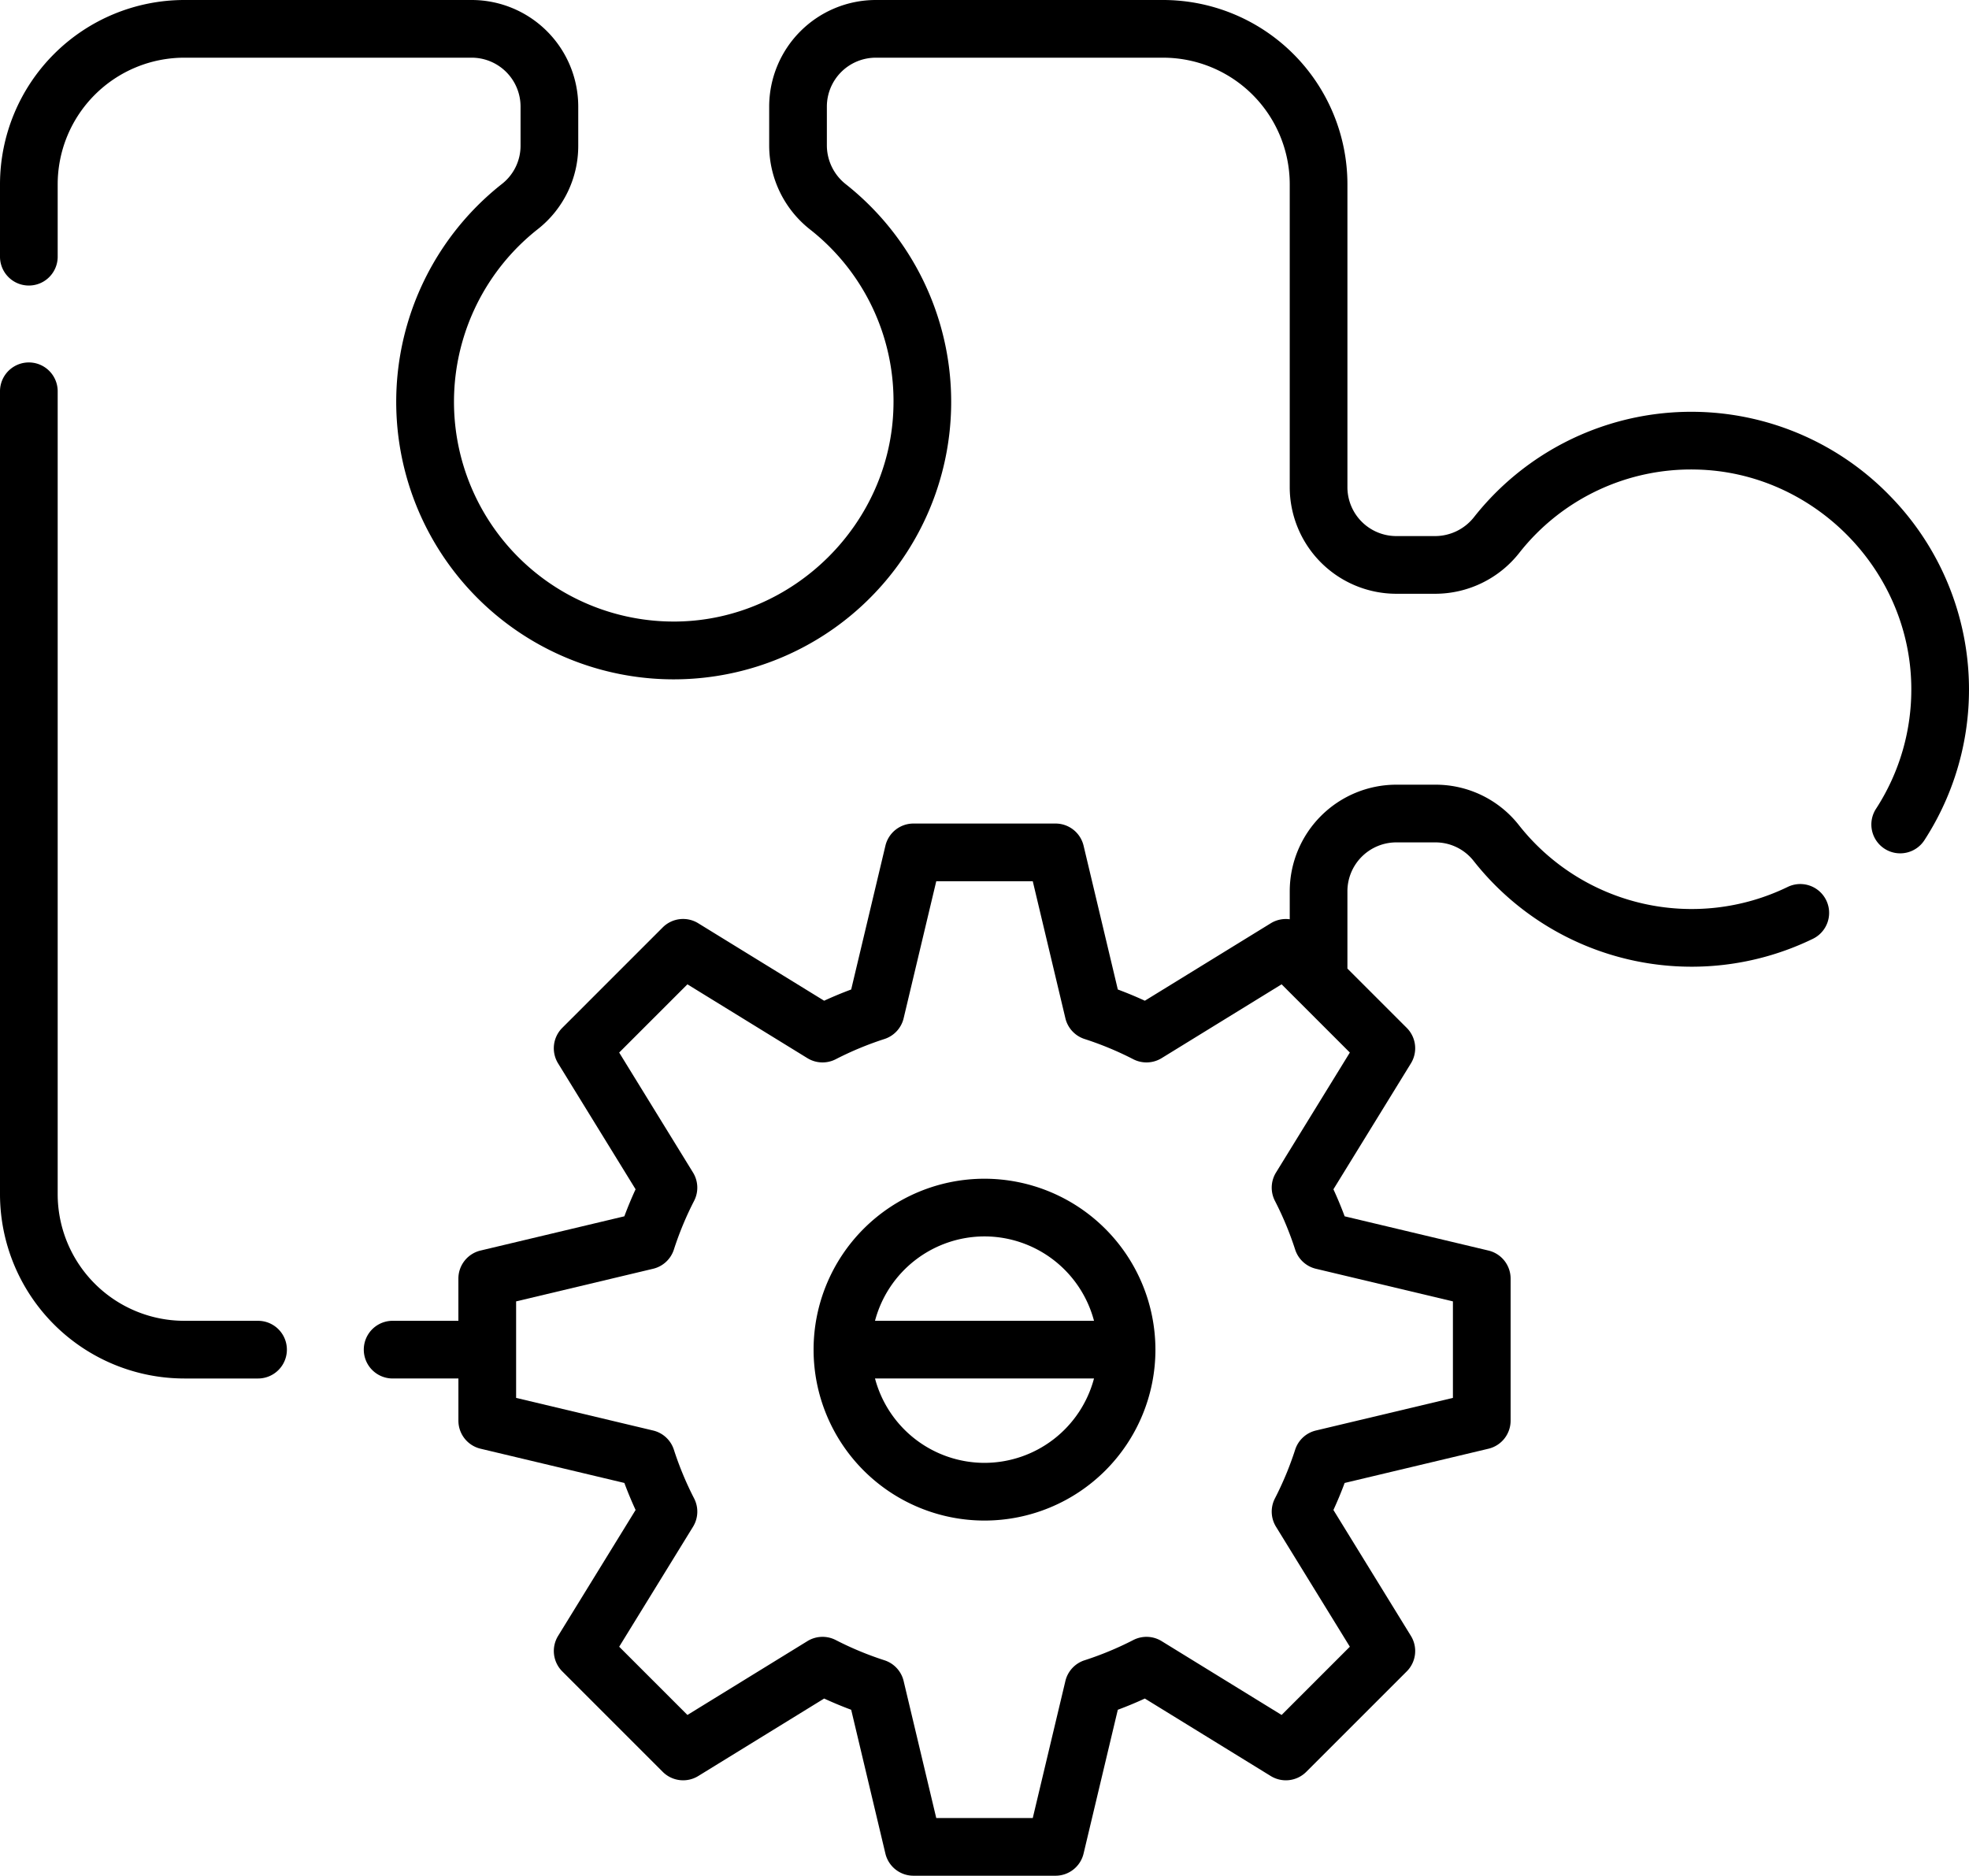
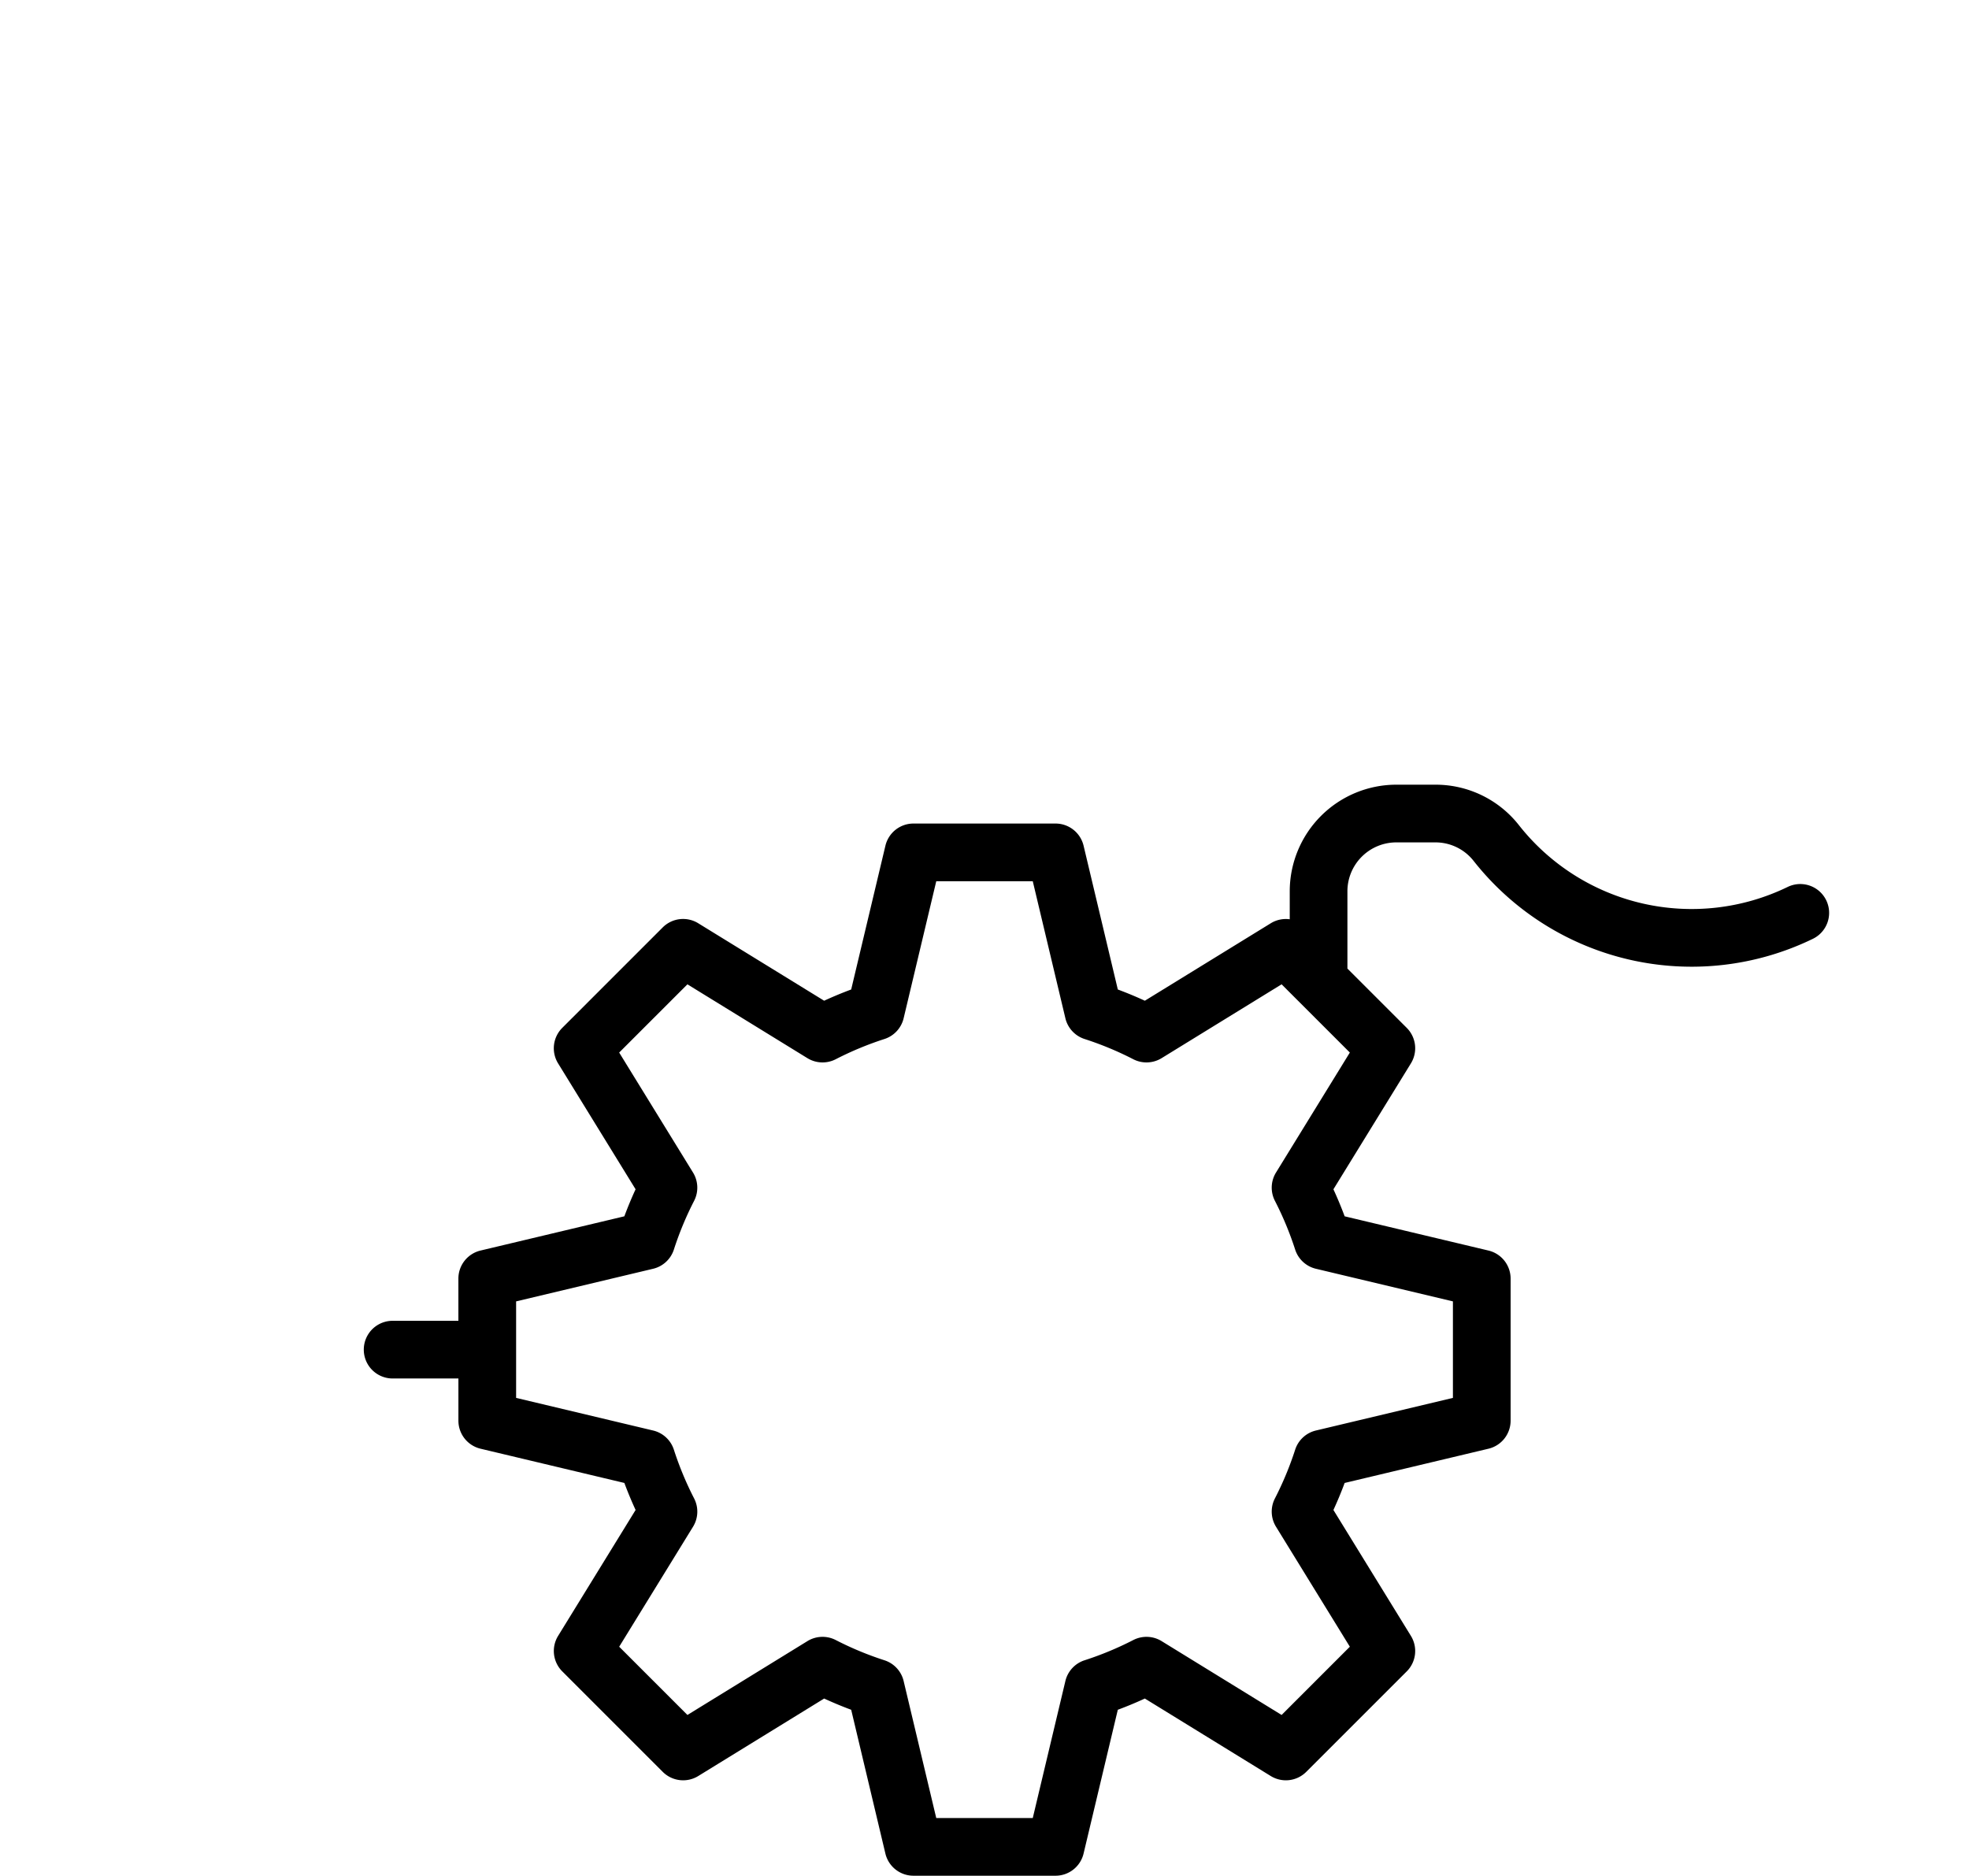
<svg xmlns="http://www.w3.org/2000/svg" width="443.945" height="422.925" viewBox="0 0 443.945 422.925">
  <g id="add-on" transform="translate(-1545 -184.127)">
    <path id="Path_273" data-name="Path 273" d="M415.629,239.228A49.563,49.563,0,0,1,355.044,225.3a23.874,23.874,0,0,0-18.838-9.131H327.4A24.054,24.054,0,0,0,303.369,240.2v6.316a6.482,6.482,0,0,0-4.277.9L270.7,264.881q-3.007-1.385-6.095-2.533l-7.718-32.418a6.5,6.5,0,0,0-6.326-5H218.532a6.5,6.5,0,0,0-6.326,5l-7.718,32.418c-2.054.763-4.091,1.609-6.095,2.533L170,247.411a6.5,6.5,0,0,0-8.006.94L139.347,271a6.5,6.5,0,0,0-.941,8.007l17.471,28.387q-1.385,3.007-2.533,6.095l-32.418,7.718a6.5,6.5,0,0,0-5,6.326v9.516H101.1a6.5,6.5,0,1,0,0,13.006H115.93v9.511a6.5,6.5,0,0,0,5,6.326l32.418,7.718c.763,2.054,1.608,4.091,2.533,6.095l-17.471,28.387a6.5,6.5,0,0,0,.94,8.007L162,438.751a6.507,6.507,0,0,0,8.007.94l28.387-17.471q3.007,1.385,6.095,2.533L212.2,457.17a6.5,6.5,0,0,0,6.326,5h32.033a6.5,6.5,0,0,0,6.326-5l7.718-32.418c2.054-.763,4.091-1.608,6.095-2.533l28.387,17.471a6.5,6.5,0,0,0,8.007-.94L329.747,416.1a6.5,6.5,0,0,0,.94-8.007l-17.47-28.388q1.384-3.007,2.532-6.094l32.418-7.718a6.5,6.5,0,0,0,5-6.326V327.534a6.5,6.5,0,0,0-5-6.326l-32.418-7.718q-1.145-3.081-2.532-6.094l17.47-28.388a6.5,6.5,0,0,0-.941-8.007l-13.374-13.373V240.2a11.033,11.033,0,0,1,11.021-11.021h8.81a10.936,10.936,0,0,1,8.627,4.181,62.567,62.567,0,0,0,76.5,17.556,6.5,6.5,0,0,0-5.7-11.687ZM300.271,303.621a6.5,6.5,0,0,0-.246,6.378,73.348,73.348,0,0,1,4.563,10.985,6.5,6.5,0,0,0,4.683,4.333l30.889,7.355v21.76l-30.889,7.354a6.5,6.5,0,0,0-4.683,4.333,73.357,73.357,0,0,1-4.563,10.985,6.5,6.5,0,0,0,.246,6.378l16.649,27.055-15.386,15.386-27.055-16.65a6.508,6.508,0,0,0-6.379-.246,73.241,73.241,0,0,1-10.984,4.563,6.5,6.5,0,0,0-4.333,4.683l-7.354,30.889h-21.76l-7.354-30.889a6.5,6.5,0,0,0-4.333-4.683A73.242,73.242,0,0,1,201,409.027a6.507,6.507,0,0,0-6.379.246l-27.055,16.65-15.386-15.386,16.65-27.055a6.5,6.5,0,0,0,.246-6.379,73.238,73.238,0,0,1-4.563-10.984,6.5,6.5,0,0,0-4.683-4.333l-30.889-7.354v-21.76l30.889-7.355a6.5,6.5,0,0,0,4.683-4.333A73.241,73.241,0,0,1,169.074,310a6.5,6.5,0,0,0-.246-6.379l-16.65-27.055,15.386-15.385,27.055,16.649a6.514,6.514,0,0,0,6.379.246,73.242,73.242,0,0,1,10.984-4.563,6.5,6.5,0,0,0,4.333-4.683l7.354-30.889h21.76l7.354,30.889a6.5,6.5,0,0,0,4.333,4.683,73.24,73.24,0,0,1,10.984,4.563,6.514,6.514,0,0,0,6.379-.246l27.055-16.649,15.386,15.385Z" transform="translate(1532.426 144.885)" />
-     <path id="Path_274" data-name="Path 274" d="M425.728,123.522a62.4,62.4,0,0,0-93.347,5.144,11.187,11.187,0,0,1-8.758,4.326h-8.8A11.029,11.029,0,0,1,303.8,121.98V53.662A41.585,41.585,0,0,0,262.267,12.12H197.453a24.054,24.054,0,0,0-24.027,24.027v8.8a24.116,24.116,0,0,0,9.252,18.943,49.194,49.194,0,0,1,18.766,39.929c-.571,26.328-22.467,48.058-48.808,48.44A49.546,49.546,0,0,1,121.243,63.8a23.872,23.872,0,0,0,9.133-18.839v-8.81A24.05,24.05,0,0,0,106.358,12.12H41.542A41.589,41.589,0,0,0,0,53.662V70a6.5,6.5,0,0,0,13.006,0V53.662A28.568,28.568,0,0,1,41.542,25.126h64.814a11.029,11.029,0,0,1,11.012,11.021v8.81a10.935,10.935,0,0,1-4.182,8.627,62.563,62.563,0,1,0,77.575.12,11.175,11.175,0,0,1-4.33-8.755v-8.8a11.033,11.033,0,0,1,11.021-11.021h64.814a28.564,28.564,0,0,1,28.528,28.536v68.317A24.05,24.05,0,0,0,314.821,146h8.8a24.136,24.136,0,0,0,18.944-9.244,49.215,49.215,0,0,1,39.928-18.765c26.328.571,48.058,22.467,48.439,48.812a49.309,49.309,0,0,1-7.953,27.681,6.5,6.5,0,1,0,10.91,7.081,62.41,62.41,0,0,0-8.163-78.04Z" transform="translate(1545 172.007)" />
-     <path id="Path_275" data-name="Path 275" d="M58.181,322.457H41.542a28.568,28.568,0,0,1-28.536-28.536V112.873a6.5,6.5,0,0,0-13.006,0V293.921a41.589,41.589,0,0,0,41.542,41.542H58.181a6.5,6.5,0,1,0,0-13.005Z" transform="translate(1545 159.479)" />
-     <path id="Path_276" data-name="Path 276" d="M250.094,318.635a38.537,38.537,0,1,0,38.537,38.537A38.581,38.581,0,0,0,250.094,318.635Zm0,13.006a25.573,25.573,0,0,1,24.688,19.026H225.405A25.575,25.575,0,0,1,250.094,331.641Zm0,51.06a25.573,25.573,0,0,1-24.688-19.026h49.376A25.574,25.574,0,0,1,250.094,382.7Z" transform="translate(1516.88 131.265)" />
  </g>
</svg>